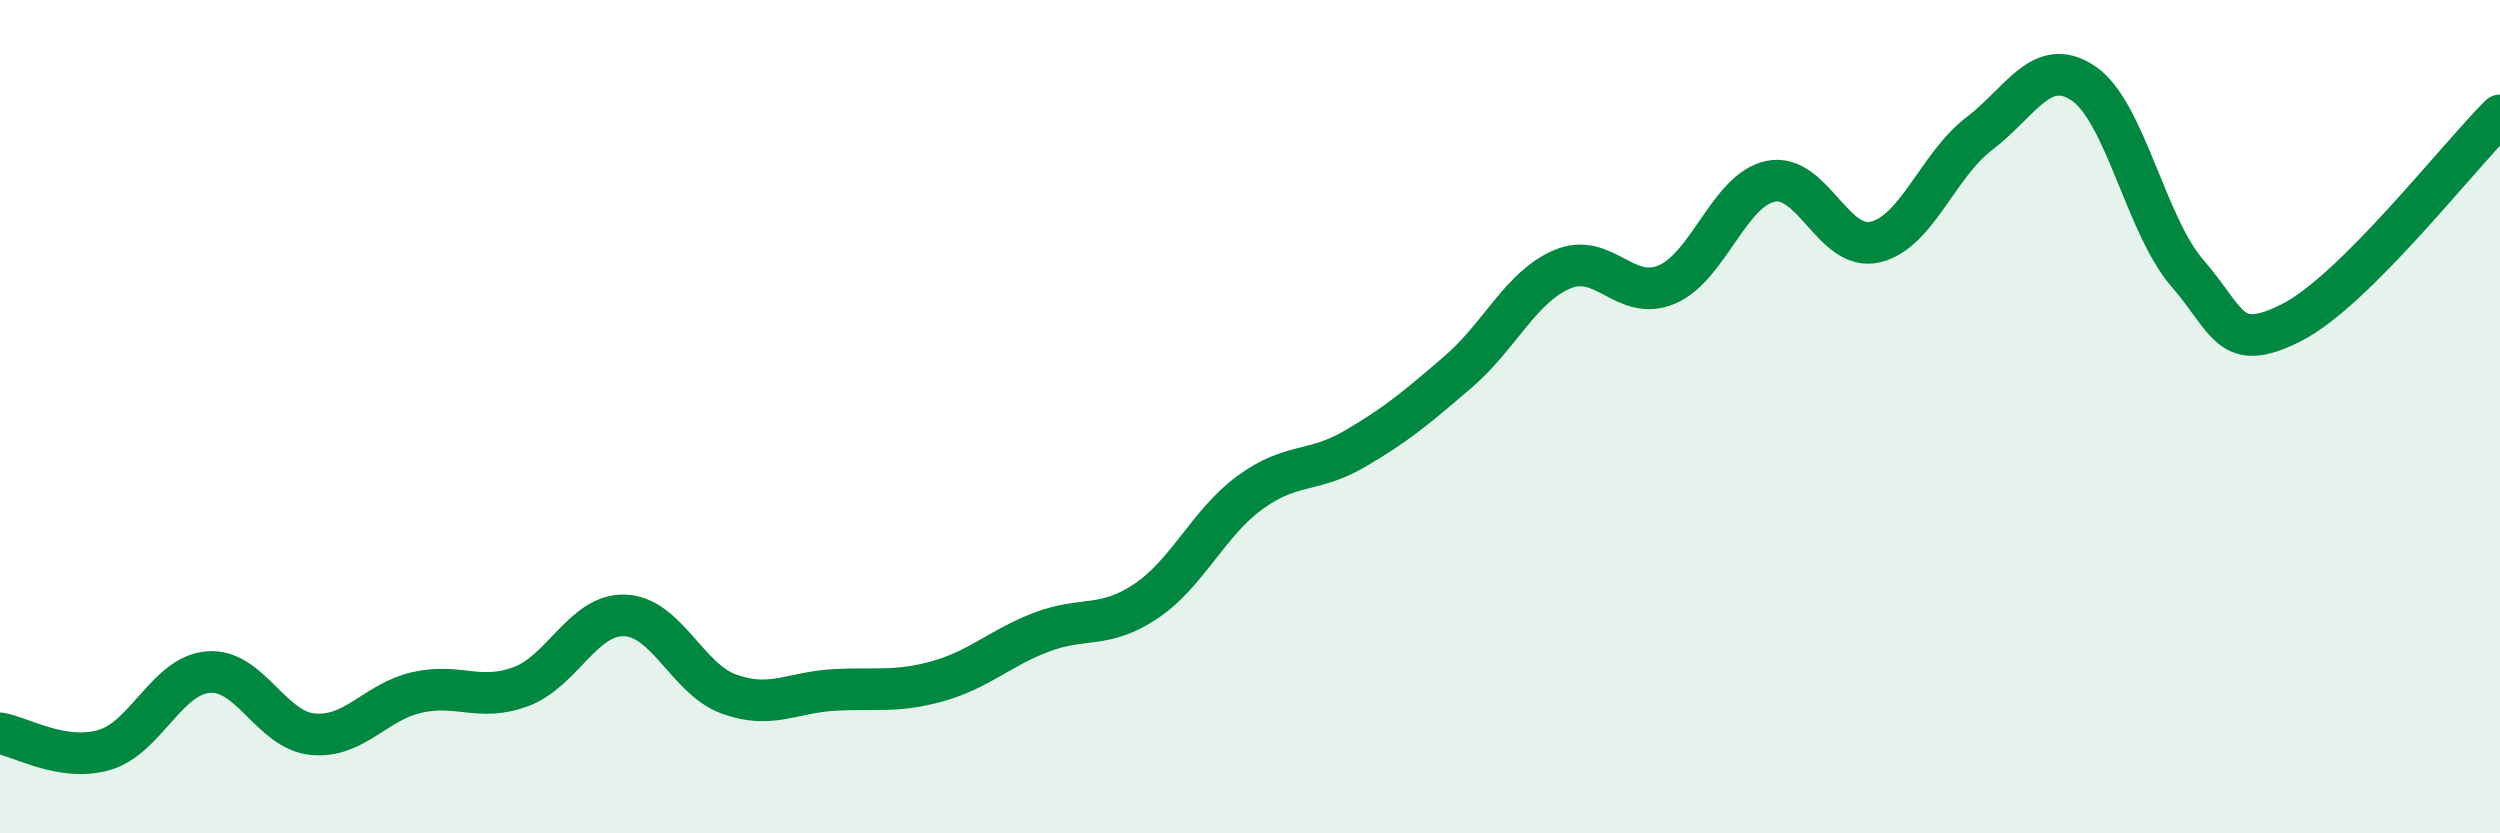
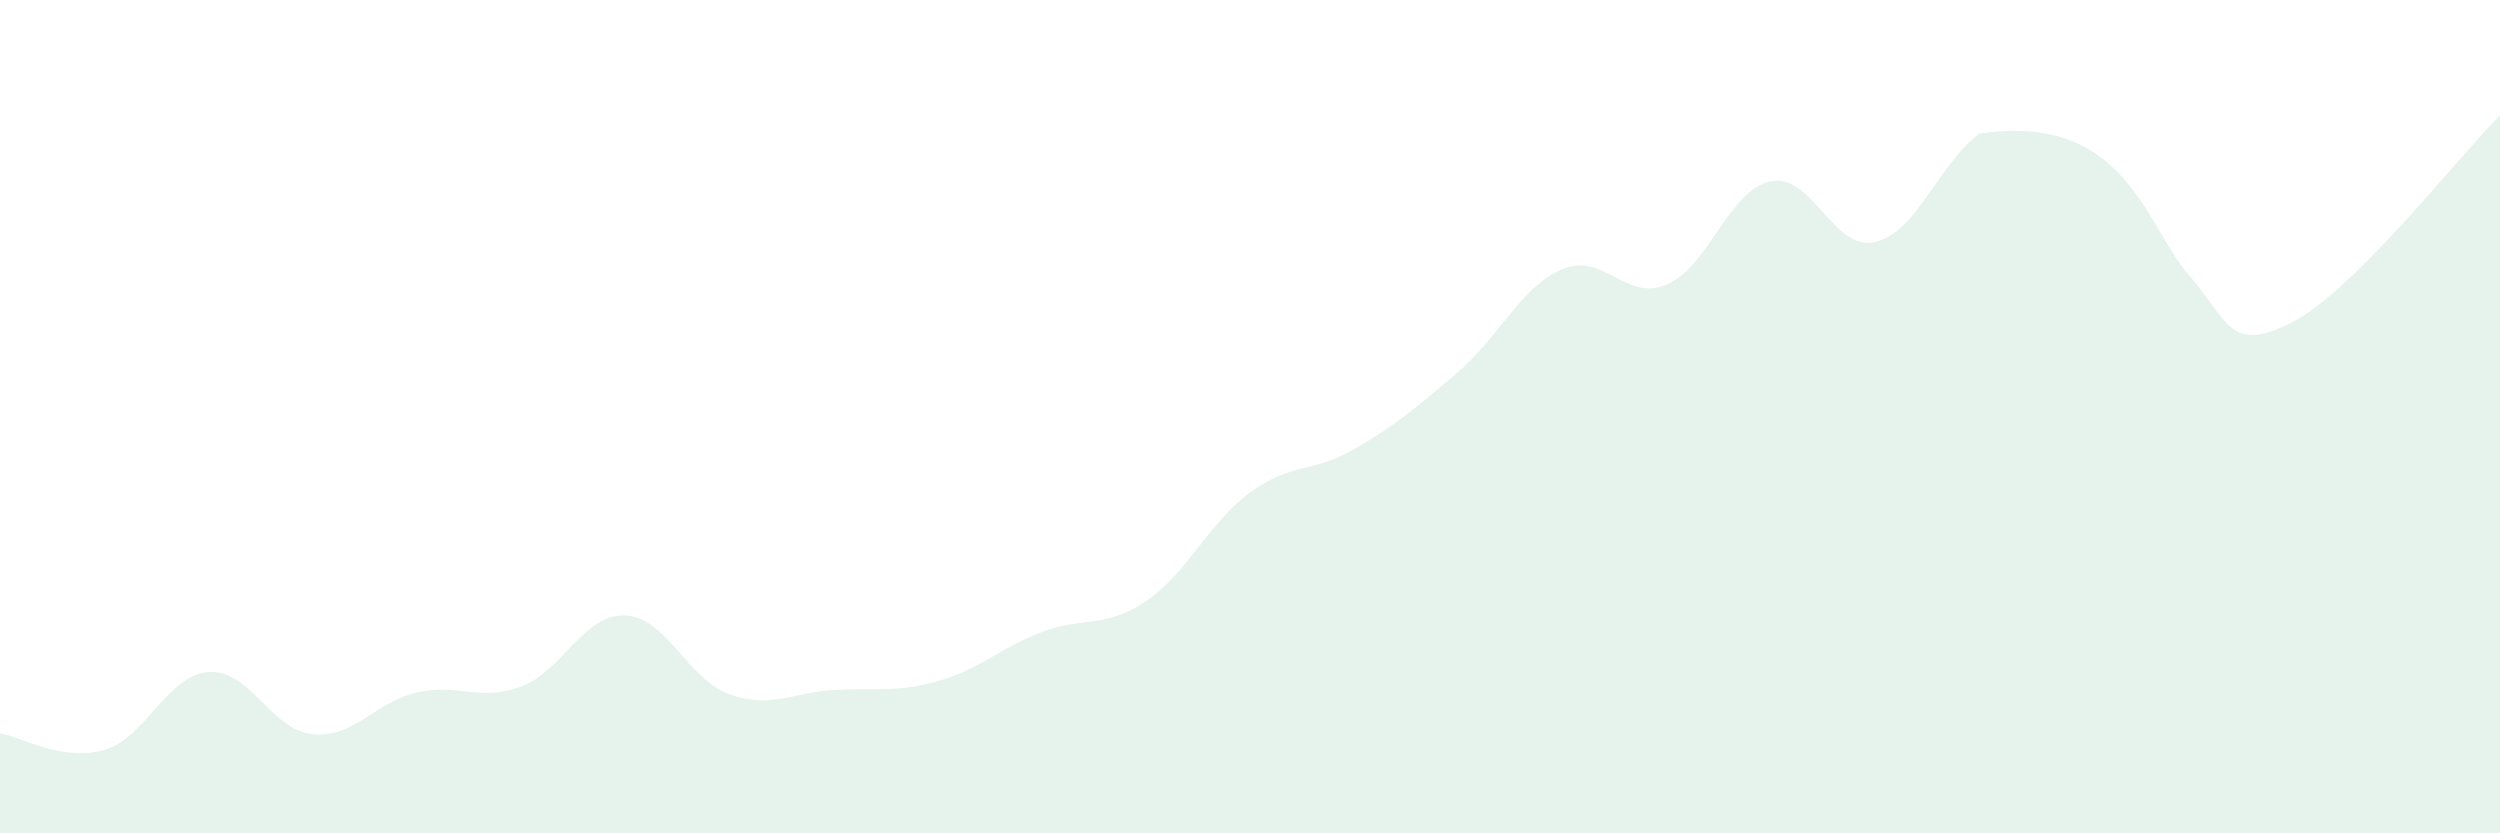
<svg xmlns="http://www.w3.org/2000/svg" width="60" height="20" viewBox="0 0 60 20">
-   <path d="M 0,17.6 C 0.5,17.68 1.5,18.29 2.5,18 C 3.5,17.71 4,16.21 5,16.13 C 6,16.05 6.5,17.52 7.5,17.62 C 8.5,17.72 9,16.85 10,16.62 C 11,16.39 11.5,16.85 12.5,16.48 C 13.5,16.11 14,14.73 15,14.77 C 16,14.81 16.5,16.3 17.5,16.66 C 18.5,17.02 19,16.62 20,16.56 C 21,16.5 21.5,16.63 22.5,16.35 C 23.5,16.07 24,15.55 25,15.17 C 26,14.79 26.5,15.1 27.5,14.43 C 28.5,13.76 29,12.55 30,11.82 C 31,11.09 31.5,11.36 32.5,10.78 C 33.5,10.2 34,9.78 35,8.92 C 36,8.06 36.5,6.88 37.5,6.46 C 38.5,6.04 39,7.25 40,6.83 C 41,6.41 41.5,4.55 42.5,4.35 C 43.5,4.15 44,6.04 45,5.81 C 46,5.58 46.5,3.97 47.5,3.21 C 48.5,2.45 49,1.33 50,2 C 51,2.67 51.5,5.41 52.5,6.56 C 53.5,7.71 53.5,8.5 55,7.74 C 56.5,6.98 59,3.76 60,2.77L60 20L0 20Z" fill="#008740" opacity="0.1" stroke-linecap="round" stroke-linejoin="round" />
-   <path d="M 0,17.6 C 0.5,17.68 1.5,18.29 2.5,18 C 3.5,17.71 4,16.21 5,16.13 C 6,16.05 6.5,17.52 7.5,17.62 C 8.5,17.72 9,16.85 10,16.62 C 11,16.39 11.5,16.85 12.5,16.48 C 13.5,16.11 14,14.73 15,14.77 C 16,14.81 16.5,16.3 17.5,16.66 C 18.5,17.02 19,16.62 20,16.56 C 21,16.5 21.5,16.63 22.5,16.35 C 23.5,16.07 24,15.55 25,15.17 C 26,14.79 26.5,15.1 27.5,14.43 C 28.5,13.76 29,12.55 30,11.82 C 31,11.09 31.5,11.36 32.5,10.78 C 33.5,10.2 34,9.78 35,8.92 C 36,8.06 36.5,6.88 37.5,6.46 C 38.5,6.04 39,7.25 40,6.83 C 41,6.41 41.5,4.55 42.5,4.35 C 43.5,4.15 44,6.04 45,5.81 C 46,5.58 46.5,3.97 47.5,3.21 C 48.5,2.45 49,1.33 50,2 C 51,2.67 51.5,5.41 52.5,6.56 C 53.5,7.71 53.5,8.5 55,7.74 C 56.5,6.98 59,3.76 60,2.77" stroke="#008740" stroke-width="1" fill="none" stroke-linecap="round" stroke-linejoin="round" />
+   <path d="M 0,17.6 C 0.5,17.68 1.5,18.29 2.5,18 C 3.5,17.71 4,16.21 5,16.13 C 6,16.05 6.5,17.52 7.5,17.62 C 8.5,17.72 9,16.85 10,16.62 C 11,16.39 11.5,16.85 12.5,16.48 C 13.5,16.11 14,14.73 15,14.77 C 16,14.81 16.5,16.3 17.5,16.66 C 18.5,17.02 19,16.62 20,16.56 C 21,16.5 21.5,16.63 22.5,16.35 C 23.5,16.07 24,15.55 25,15.17 C 26,14.79 26.5,15.1 27.5,14.43 C 28.5,13.76 29,12.55 30,11.82 C 31,11.09 31.5,11.36 32.5,10.78 C 33.5,10.2 34,9.78 35,8.92 C 36,8.06 36.5,6.88 37.5,6.46 C 38.5,6.04 39,7.25 40,6.83 C 41,6.41 41.5,4.55 42.5,4.35 C 43.5,4.15 44,6.04 45,5.81 C 46,5.58 46.5,3.97 47.5,3.21 C 51,2.67 51.5,5.41 52.5,6.56 C 53.5,7.71 53.5,8.5 55,7.74 C 56.5,6.98 59,3.76 60,2.77L60 20L0 20Z" fill="#008740" opacity="0.1" stroke-linecap="round" stroke-linejoin="round" />
</svg>